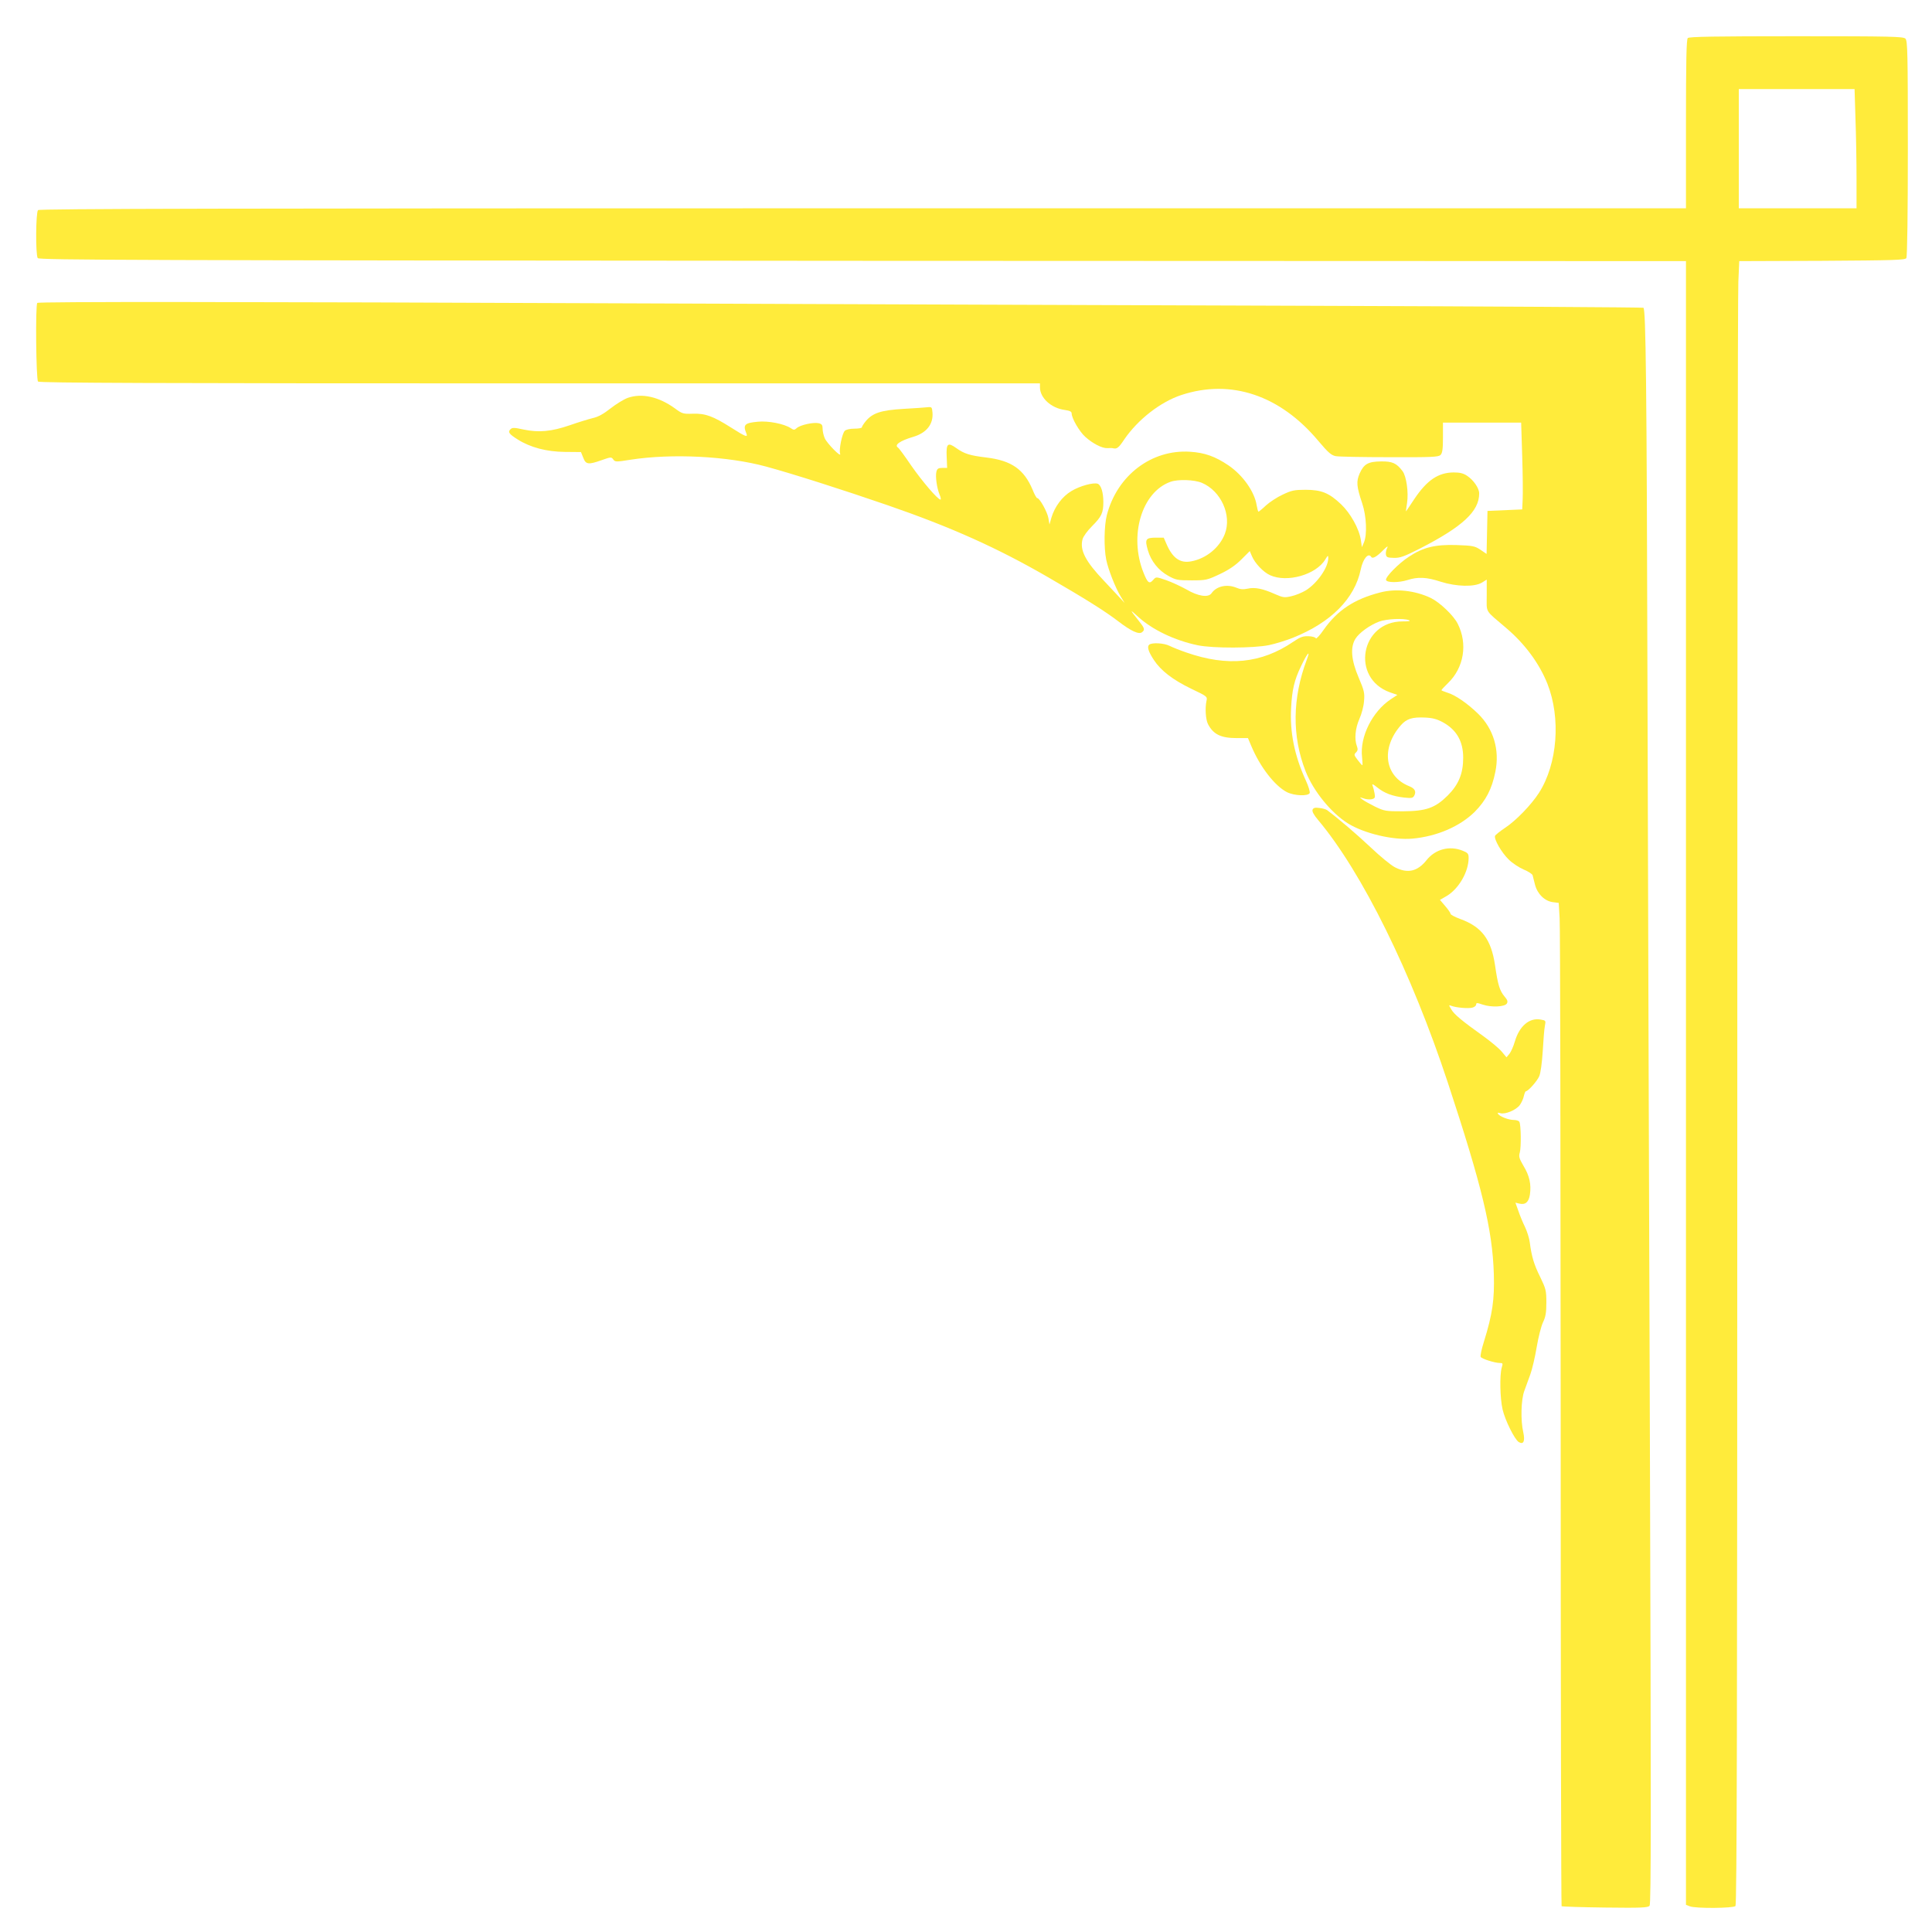
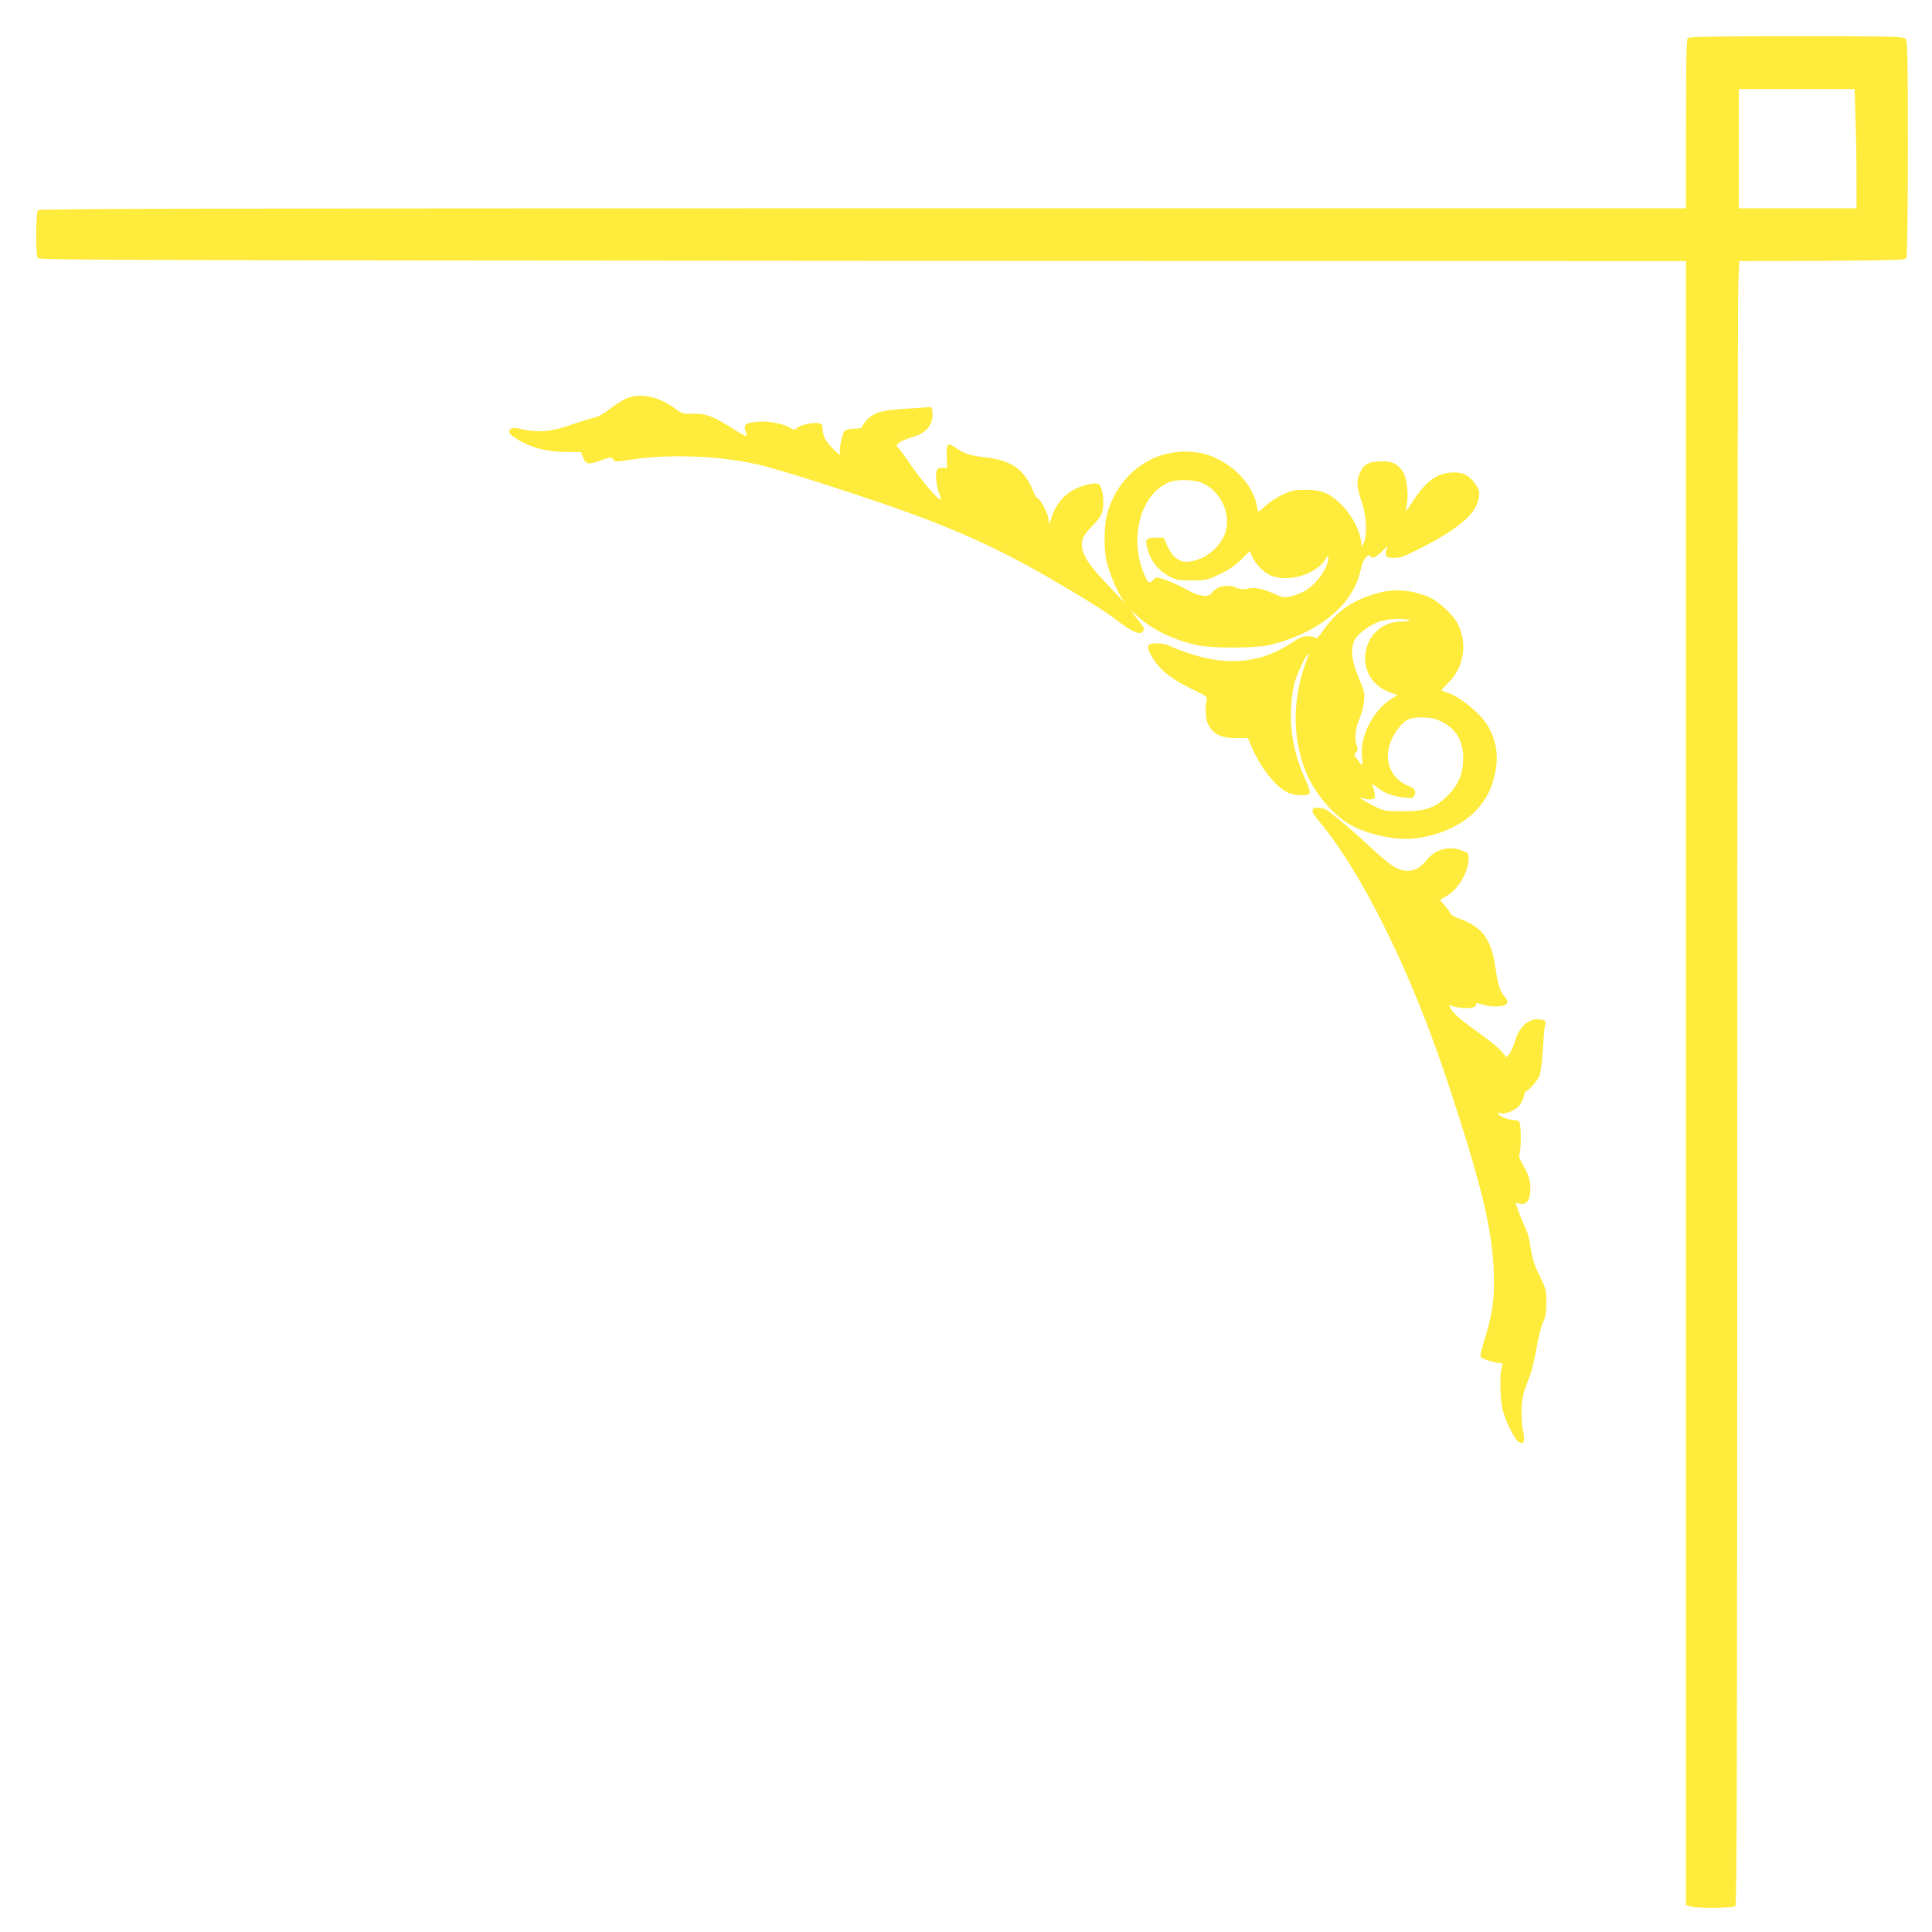
<svg xmlns="http://www.w3.org/2000/svg" version="1.0" width="1280pt" height="1280pt" viewBox="0 0 1280 1280" preserveAspectRatio="xMidYMid meet">
  <g transform="translate(0,1280) scale(0.1,-0.1)" fill="#ffeb3b" stroke="none">
    <path d="M11182 12548 c-9 -9 -12 -149 -12 -570 l0 -558 -5453 0 c-4228 0 -5456 -3 -5465 -12 -15 -15 -17 -295 -2 -318 8 -13 628 -15 5465 -18 l5455 -2 0 -5445 0 -5445 26 -10 c38 -15 287 -13 302 2 9 9 12 1205 12 5318 0 2919 3 5368 7 5443 l6 137 549 2 c475 3 550 5 558 18 6 9 10 296 10 727 0 634 -2 713 -16 727 -14 14 -93 16 -723 16 -536 0 -710 -3 -719 -12z m1111 -535 c4 -108 7 -285 7 -395 l0 -198 -390 0 -390 0 0 395 0 395 383 0 384 0 6 -197z" />
-     <path d="M247 10793 c-13 -12 -8 -508 5 -521 9 -9 762 -12 3325 -12 l3313 0 0 -26 c0 -70 74 -138 164 -150 34 -5 46 -11 46 -23 0 -32 51 -120 90 -155 50 -45 112 -77 147 -75 16 1 33 1 38 -1 24 -6 37 3 73 58 91 133 240 249 379 295 328 108 654 -1 908 -305 65 -77 85 -94 114 -100 20 -4 181 -7 358 -7 279 -1 324 1 337 15 12 12 16 38 16 115 l0 99 259 0 259 0 7 -222 c4 -123 5 -252 3 -288 l-3 -65 -115 -5 -115 -5 -3 -142 -3 -143 -41 28 c-38 25 -51 27 -160 31 -140 4 -219 -15 -313 -77 -68 -44 -159 -136 -152 -155 6 -18 85 -18 142 0 68 22 126 20 220 -11 104 -33 223 -36 273 -6 l32 20 0 -105 c0 -119 -16 -92 128 -215 125 -106 220 -235 274 -370 90 -228 67 -531 -56 -723 -51 -79 -152 -184 -225 -232 -33 -22 -63 -46 -66 -53 -8 -21 43 -111 91 -157 24 -24 69 -53 99 -66 30 -12 57 -30 59 -38 2 -9 9 -37 16 -63 16 -61 64 -108 118 -115 l39 -5 6 -102 c4 -55 6 -1550 7 -3320 0 -1771 3 -3222 6 -3225 3 -3 133 -7 288 -9 242 -3 284 -1 295 12 10 12 10 624 2 3068 -6 1679 -13 3924 -16 4988 -5 2045 -11 2521 -27 2531 -5 3 -996 9 -2201 13 -1206 4 -3209 11 -4452 16 -2698 11 -3979 12 -3988 3z" />
-     <path d="M4159 10164 c-25 -9 -76 -40 -113 -69 -47 -37 -82 -57 -119 -65 -28 -7 -97 -28 -151 -47 -122 -42 -206 -50 -306 -29 -64 14 -76 14 -88 2 -19 -18 -9 -32 47 -67 83 -53 192 -82 313 -83 l107 -1 15 -37 c17 -46 34 -48 124 -16 59 21 63 21 75 4 12 -17 19 -17 113 -2 276 43 645 24 899 -45 177 -48 509 -154 805 -256 423 -146 730 -284 1065 -478 247 -143 377 -225 462 -290 86 -66 139 -91 160 -73 20 16 16 27 -24 77 -60 75 -60 78 -3 25 94 -86 242 -157 395 -189 102 -21 370 -20 473 1 42 9 115 31 161 50 249 100 406 258 446 450 15 73 51 115 70 84 9 -14 37 2 81 47 23 23 32 28 25 14 -7 -12 -11 -32 -9 -44 3 -19 10 -22 52 -23 42 -1 67 8 174 62 282 145 392 246 392 365 0 34 -37 88 -79 116 -25 17 -48 23 -90 23 -103 -1 -177 -51 -262 -178 -28 -43 -52 -78 -54 -80 -1 -1 2 23 7 55 11 70 -4 178 -30 212 -39 52 -67 65 -142 64 -86 -1 -114 -17 -142 -80 -23 -53 -21 -85 17 -198 28 -83 34 -208 11 -260 l-13 -30 -7 47 c-11 75 -69 178 -131 237 -79 75 -130 96 -235 96 -75 0 -93 -4 -152 -32 -37 -17 -87 -50 -111 -72 -24 -23 -47 -41 -49 -41 -3 0 -8 18 -12 41 -14 91 -91 200 -186 265 -88 60 -159 85 -255 91 -256 17 -484 -157 -552 -420 -18 -71 -20 -215 -4 -295 13 -64 60 -185 96 -244 l26 -43 -32 35 c-18 19 -64 69 -103 110 -125 131 -163 205 -144 277 5 19 32 56 63 87 63 63 75 88 75 160 0 63 -15 112 -37 121 -28 10 -118 -14 -174 -48 -61 -36 -111 -103 -133 -176 l-13 -46 -7 42 c-7 41 -58 133 -74 133 -5 0 -19 25 -31 56 -57 135 -140 193 -307 213 -109 13 -146 25 -198 62 -57 41 -68 31 -64 -57 l3 -74 -32 0 c-26 0 -34 -5 -39 -25 -8 -31 3 -109 21 -152 8 -18 10 -33 6 -33 -18 0 -122 122 -195 227 -42 62 -81 115 -87 118 -26 17 14 45 102 71 88 26 133 84 127 160 -3 37 -5 39 -33 36 -16 -2 -89 -7 -161 -11 -147 -9 -202 -27 -247 -80 -15 -18 -27 -37 -27 -42 0 -5 -22 -9 -49 -9 -30 0 -55 -6 -64 -14 -18 -18 -40 -127 -31 -152 11 -31 -87 68 -102 103 -8 18 -14 46 -14 62 0 25 -5 32 -26 37 -33 8 -122 -11 -145 -32 -16 -14 -20 -14 -41 0 -43 28 -148 49 -217 42 -88 -8 -100 -20 -76 -78 11 -28 -5 -22 -101 39 -120 76 -171 95 -255 92 -63 -2 -70 0 -117 35 -106 77 -219 103 -313 70z m3804 -563 c127 -54 199 -215 152 -338 -35 -91 -124 -164 -223 -182 -72 -14 -122 20 -162 111 l-20 46 -55 0 c-65 -1 -71 -11 -50 -84 21 -72 70 -133 135 -169 51 -28 62 -30 155 -30 96 0 103 2 188 42 61 29 103 58 142 97 l55 55 14 -33 c20 -48 76 -107 121 -127 112 -51 304 3 365 104 18 29 20 30 20 9 0 -61 -72 -165 -148 -213 -25 -15 -68 -33 -96 -39 -47 -11 -56 -9 -109 14 -80 36 -134 47 -181 36 -29 -6 -49 -5 -74 6 -63 26 -132 11 -165 -36 -21 -31 -89 -21 -167 25 -36 20 -96 48 -133 61 -67 23 -68 23 -85 4 -27 -32 -38 -24 -66 46 -98 245 -12 534 179 602 51 18 158 14 208 -7z" />
+     <path d="M4159 10164 c-25 -9 -76 -40 -113 -69 -47 -37 -82 -57 -119 -65 -28 -7 -97 -28 -151 -47 -122 -42 -206 -50 -306 -29 -64 14 -76 14 -88 2 -19 -18 -9 -32 47 -67 83 -53 192 -82 313 -83 l107 -1 15 -37 c17 -46 34 -48 124 -16 59 21 63 21 75 4 12 -17 19 -17 113 -2 276 43 645 24 899 -45 177 -48 509 -154 805 -256 423 -146 730 -284 1065 -478 247 -143 377 -225 462 -290 86 -66 139 -91 160 -73 20 16 16 27 -24 77 -60 75 -60 78 -3 25 94 -86 242 -157 395 -189 102 -21 370 -20 473 1 42 9 115 31 161 50 249 100 406 258 446 450 15 73 51 115 70 84 9 -14 37 2 81 47 23 23 32 28 25 14 -7 -12 -11 -32 -9 -44 3 -19 10 -22 52 -23 42 -1 67 8 174 62 282 145 392 246 392 365 0 34 -37 88 -79 116 -25 17 -48 23 -90 23 -103 -1 -177 -51 -262 -178 -28 -43 -52 -78 -54 -80 -1 -1 2 23 7 55 11 70 -4 178 -30 212 -39 52 -67 65 -142 64 -86 -1 -114 -17 -142 -80 -23 -53 -21 -85 17 -198 28 -83 34 -208 11 -260 l-13 -30 -7 47 c-11 75 -69 178 -131 237 -79 75 -130 96 -235 96 -75 0 -93 -4 -152 -32 -37 -17 -87 -50 -111 -72 -24 -23 -47 -41 -49 -41 -3 0 -8 18 -12 41 -14 91 -91 200 -186 265 -88 60 -159 85 -255 91 -256 17 -484 -157 -552 -420 -18 -71 -20 -215 -4 -295 13 -64 60 -185 96 -244 l26 -43 -32 35 c-18 19 -64 69 -103 110 -125 131 -163 205 -144 277 5 19 32 56 63 87 63 63 75 88 75 160 0 63 -15 112 -37 121 -28 10 -118 -14 -174 -48 -61 -36 -111 -103 -133 -176 l-13 -46 -7 42 c-7 41 -58 133 -74 133 -5 0 -19 25 -31 56 -57 135 -140 193 -307 213 -109 13 -146 25 -198 62 -57 41 -68 31 -64 -57 l3 -74 -32 0 c-26 0 -34 -5 -39 -25 -8 -31 3 -109 21 -152 8 -18 10 -33 6 -33 -18 0 -122 122 -195 227 -42 62 -81 115 -87 118 -26 17 14 45 102 71 88 26 133 84 127 160 -3 37 -5 39 -33 36 -16 -2 -89 -7 -161 -11 -147 -9 -202 -27 -247 -80 -15 -18 -27 -37 -27 -42 0 -5 -22 -9 -49 -9 -30 0 -55 -6 -64 -14 -18 -18 -40 -127 -31 -152 11 -31 -87 68 -102 103 -8 18 -14 46 -14 62 0 25 -5 32 -26 37 -33 8 -122 -11 -145 -32 -16 -14 -20 -14 -41 0 -43 28 -148 49 -217 42 -88 -8 -100 -20 -76 -78 11 -28 -5 -22 -101 39 -120 76 -171 95 -255 92 -63 -2 -70 0 -117 35 -106 77 -219 103 -313 70m3804 -563 c127 -54 199 -215 152 -338 -35 -91 -124 -164 -223 -182 -72 -14 -122 20 -162 111 l-20 46 -55 0 c-65 -1 -71 -11 -50 -84 21 -72 70 -133 135 -169 51 -28 62 -30 155 -30 96 0 103 2 188 42 61 29 103 58 142 97 l55 55 14 -33 c20 -48 76 -107 121 -127 112 -51 304 3 365 104 18 29 20 30 20 9 0 -61 -72 -165 -148 -213 -25 -15 -68 -33 -96 -39 -47 -11 -56 -9 -109 14 -80 36 -134 47 -181 36 -29 -6 -49 -5 -74 6 -63 26 -132 11 -165 -36 -21 -31 -89 -21 -167 25 -36 20 -96 48 -133 61 -67 23 -68 23 -85 4 -27 -32 -38 -24 -66 46 -98 245 -12 534 179 602 51 18 158 14 208 -7z" />
    <path d="M9145 8875 c-173 -44 -284 -118 -375 -247 -26 -38 -50 -63 -52 -57 -2 7 -24 13 -49 14 -36 1 -54 -5 -101 -37 -212 -144 -435 -166 -708 -71 -41 14 -91 34 -111 44 -38 19 -116 23 -135 8 -16 -13 -6 -46 31 -102 46 -70 125 -131 247 -190 107 -51 108 -52 101 -82 -10 -49 -5 -122 10 -152 36 -69 86 -93 191 -93 l74 0 22 -52 c58 -139 156 -265 236 -306 49 -25 142 -28 151 -6 3 8 -8 45 -25 82 -76 165 -107 321 -98 482 6 119 21 183 64 273 42 89 67 118 40 47 -96 -255 -99 -508 -8 -740 51 -130 168 -275 280 -345 107 -67 301 -113 429 -101 162 15 314 81 412 178 73 74 113 150 136 264 30 146 -12 286 -115 386 -70 68 -151 124 -203 139 -21 7 -39 14 -39 16 0 3 19 24 43 47 106 102 132 260 65 393 -27 55 -119 142 -178 171 -105 50 -232 64 -335 37z m190 -184 c13 -6 -1 -8 -42 -8 -279 1 -346 -376 -84 -470 l49 -17 -44 -29 c-122 -81 -206 -249 -190 -383 3 -30 4 -54 2 -54 -3 0 -17 16 -31 35 -24 31 -26 36 -11 50 12 12 13 22 6 41 -18 46 -11 119 16 180 15 33 29 86 31 119 5 54 1 70 -36 157 -49 115 -56 199 -21 256 25 40 96 91 158 114 49 18 162 23 197 9z m224 -676 c91 -50 135 -126 135 -235 0 -105 -30 -178 -103 -251 -83 -82 -142 -103 -296 -104 -114 0 -123 1 -185 31 -36 18 -74 39 -85 48 -19 15 -19 16 10 6 16 -6 40 -8 53 -5 21 5 24 10 19 38 -3 18 -9 41 -13 51 -6 15 1 13 32 -12 46 -37 99 -57 176 -66 50 -5 59 -4 68 13 14 27 4 47 -33 62 -164 65 -190 251 -56 404 38 43 75 55 160 51 49 -2 79 -10 118 -31z" />
    <path d="M8696 7435 c-4 -11 8 -34 37 -68 291 -346 618 -1009 860 -1742 226 -686 295 -972 304 -1265 5 -171 -9 -266 -65 -447 -16 -50 -26 -96 -22 -103 8 -13 93 -40 126 -40 21 0 22 -3 13 -32 -14 -51 -11 -202 6 -276 17 -73 80 -199 107 -216 32 -19 43 6 30 65 -18 78 -15 215 7 274 10 28 28 77 40 110 12 33 31 114 42 180 11 66 30 140 42 165 17 35 22 63 22 130 0 80 -3 91 -41 170 -41 82 -57 136 -69 230 -3 25 -17 70 -31 100 -15 30 -35 79 -45 109 l-19 53 25 -6 c41 -10 63 9 71 59 10 68 -3 126 -42 190 -29 50 -33 63 -25 89 10 35 8 187 -3 204 -4 7 -21 12 -37 12 -35 0 -93 23 -104 40 -5 9 -1 10 15 5 32 -10 106 21 130 55 11 16 23 42 26 59 4 17 10 31 13 31 15 0 75 67 89 100 9 21 18 87 23 165 4 72 10 147 14 167 7 36 7 37 -27 43 -76 14 -142 -43 -172 -146 -9 -31 -25 -67 -35 -80 l-20 -24 -31 37 c-17 21 -70 65 -118 100 -147 105 -196 146 -216 179 -19 32 -19 32 0 25 31 -12 110 -19 138 -12 14 3 26 13 26 21 0 12 6 12 44 -1 56 -19 145 -15 159 7 8 13 5 24 -16 48 -31 38 -43 74 -62 206 -26 173 -88 255 -232 307 -35 13 -63 28 -63 34 0 6 -16 29 -35 51 l-35 41 45 26 c80 48 145 160 145 252 0 28 -5 34 -40 48 -87 35 -181 10 -239 -63 -60 -75 -125 -90 -209 -47 -26 13 -99 73 -162 133 -94 88 -207 185 -288 246 -7 5 -30 12 -51 14 -29 4 -40 1 -45 -12z" />
  </g>
</svg>